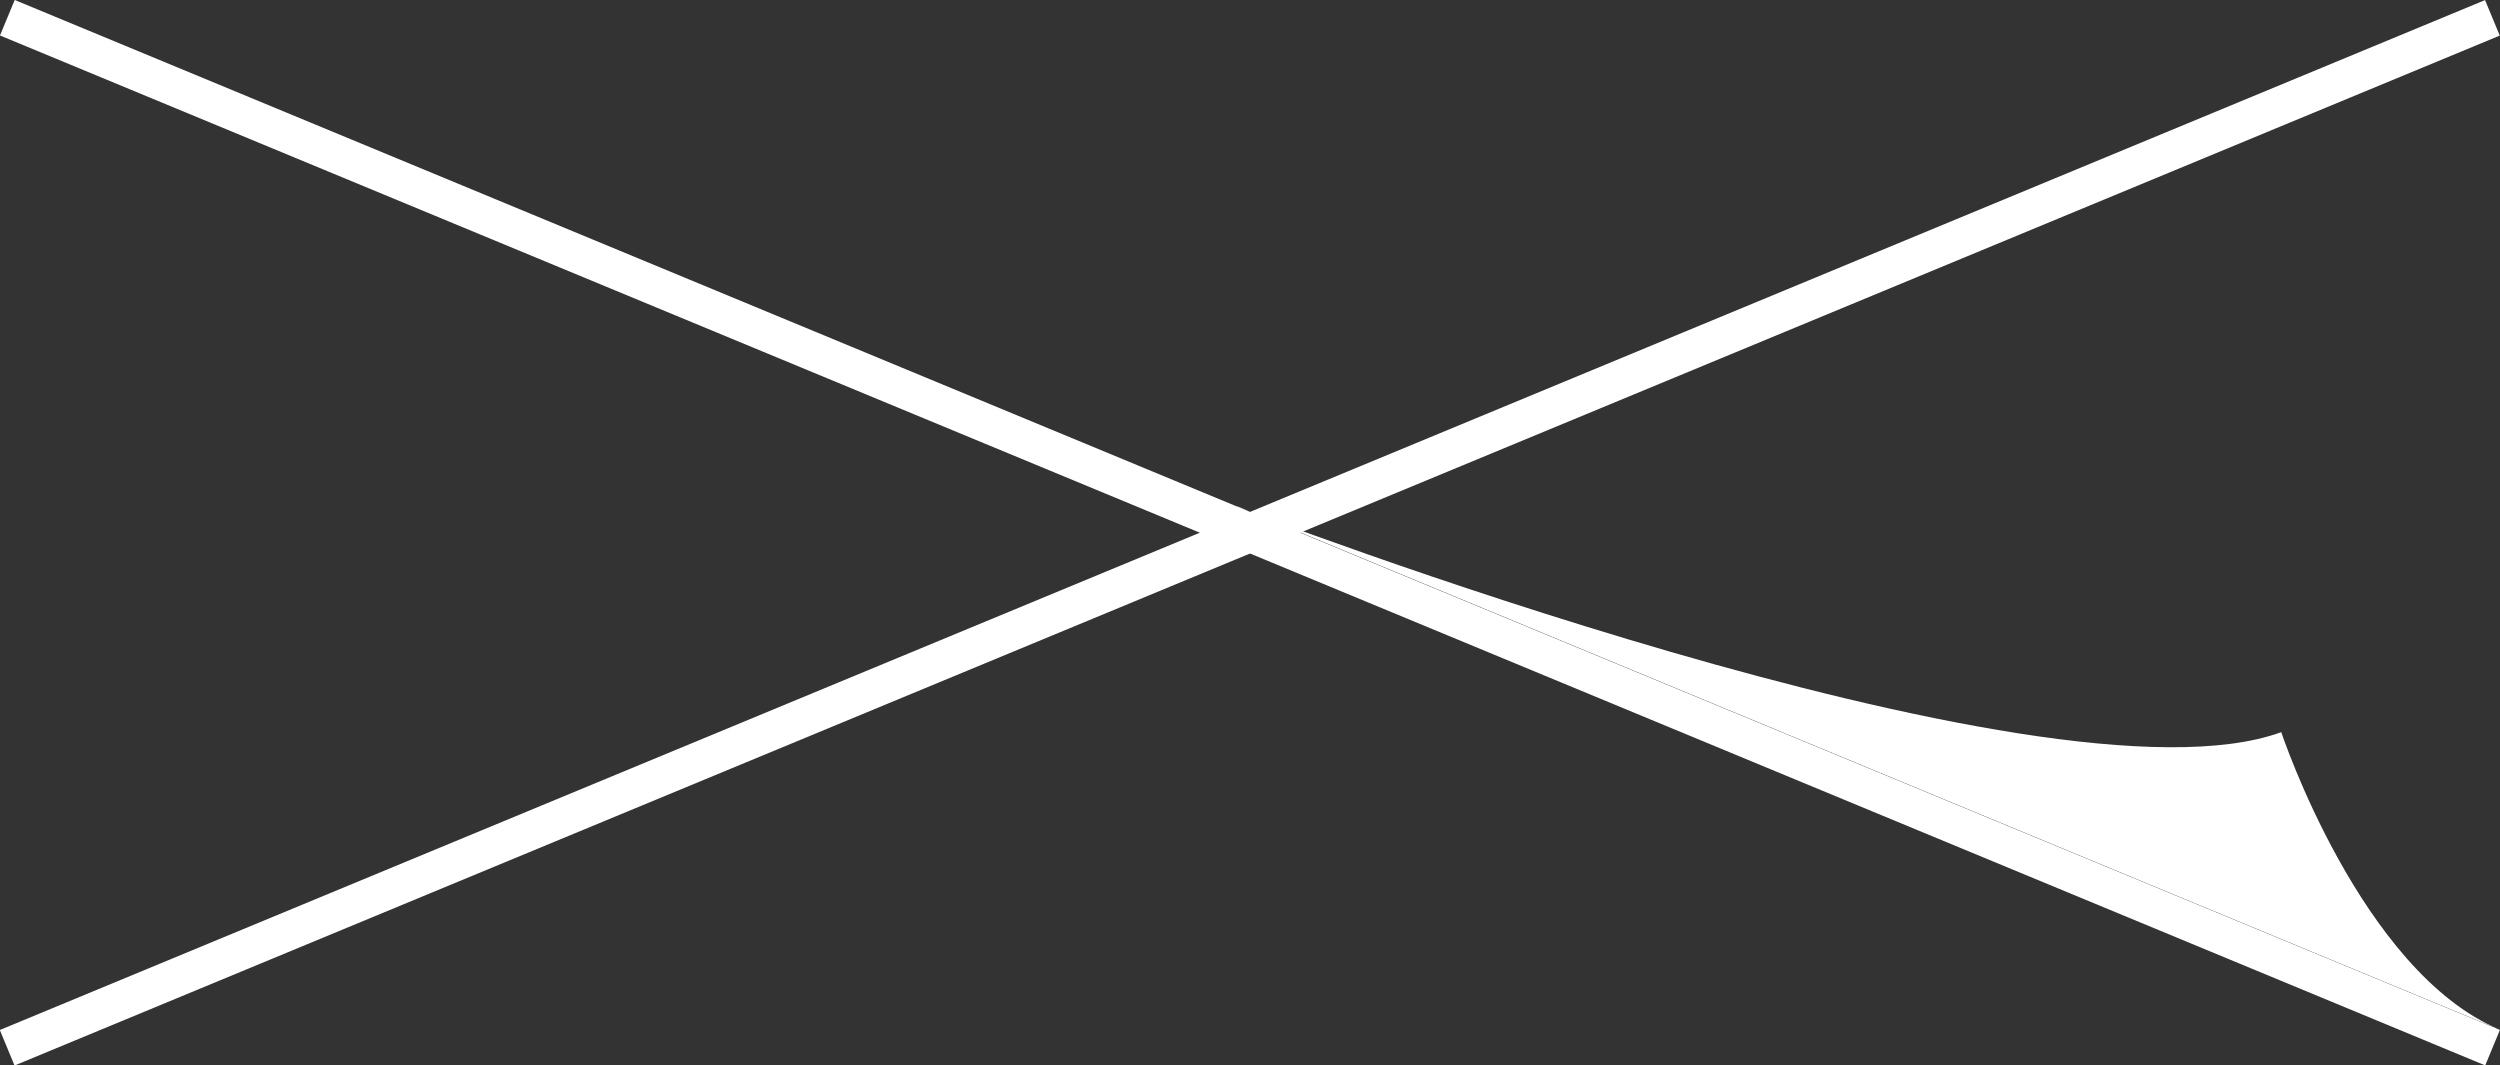
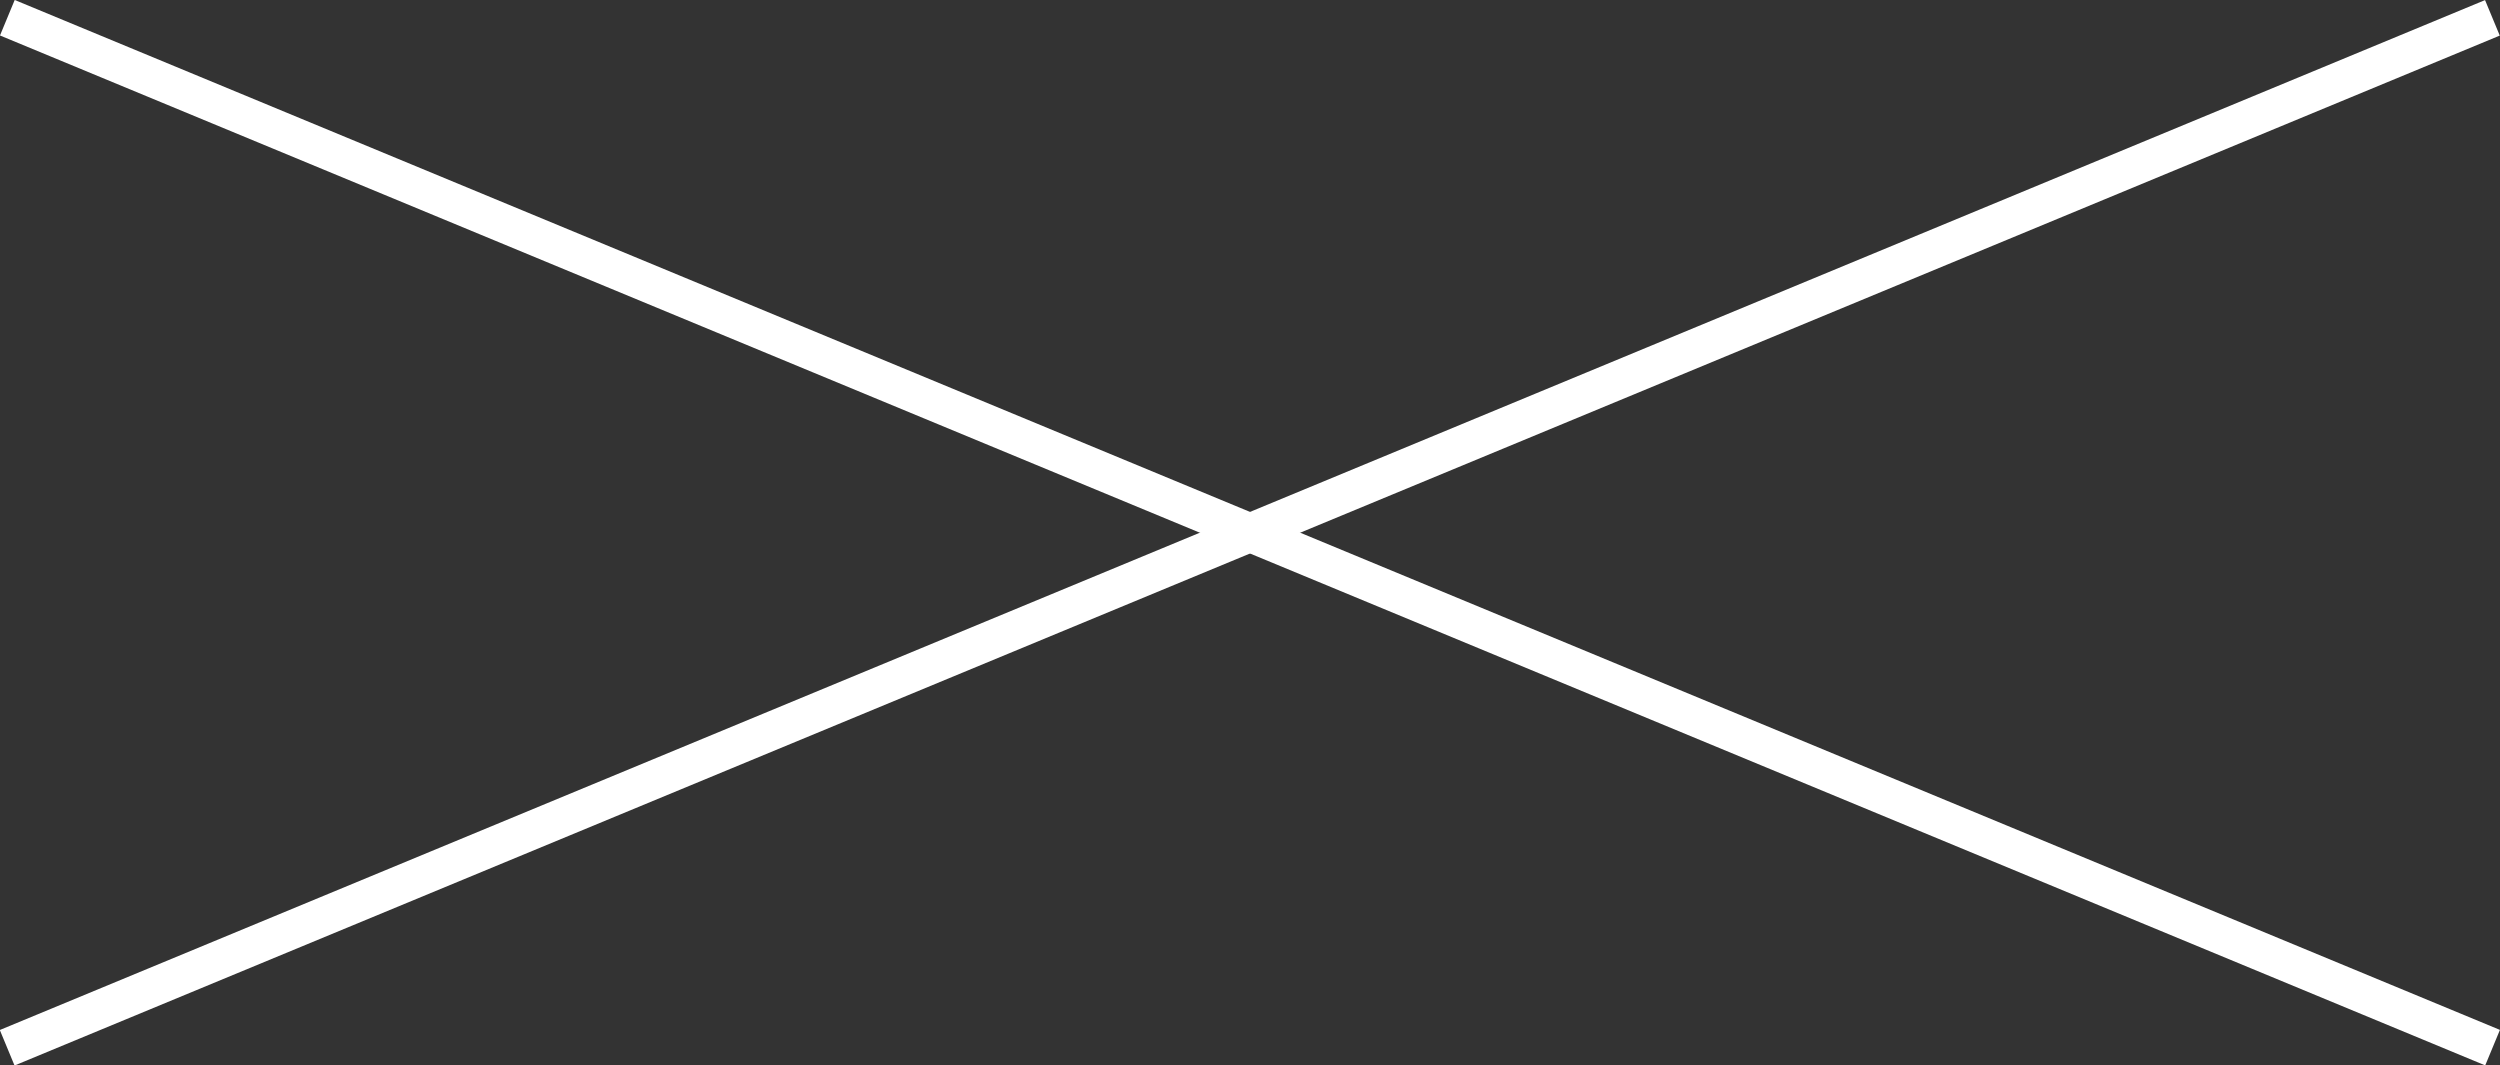
<svg xmlns="http://www.w3.org/2000/svg" id="_圖層_2" data-name="圖層 2" width="50.74" height="21.62" viewBox="0 0 50.74 21.62">
  <rect x="0" y="0" width="50.74" height="21.62" fill="#333333" stroke="none" />
  <g id="_圖層_1-2" data-name="圖層 1">
    <g>
      <g>
        <rect x="24.98" y="-16.49" width=".78" height="54.6" transform="translate(5.67 30.11) rotate(-67.49)" fill="#fff" />
-         <path d="m25.12,10.29s16.38,6.32,21.18,4.57c0,0,1.62,4.87,4.44,6.04l-25.62-10.62Z" fill="#fff" />
      </g>
      <rect x="-1.93" y="10.42" width="54.6" height=".78" transform="translate(-2.21 10.54) rotate(-22.51)" fill="#fff" />
    </g>
  </g>
</svg>